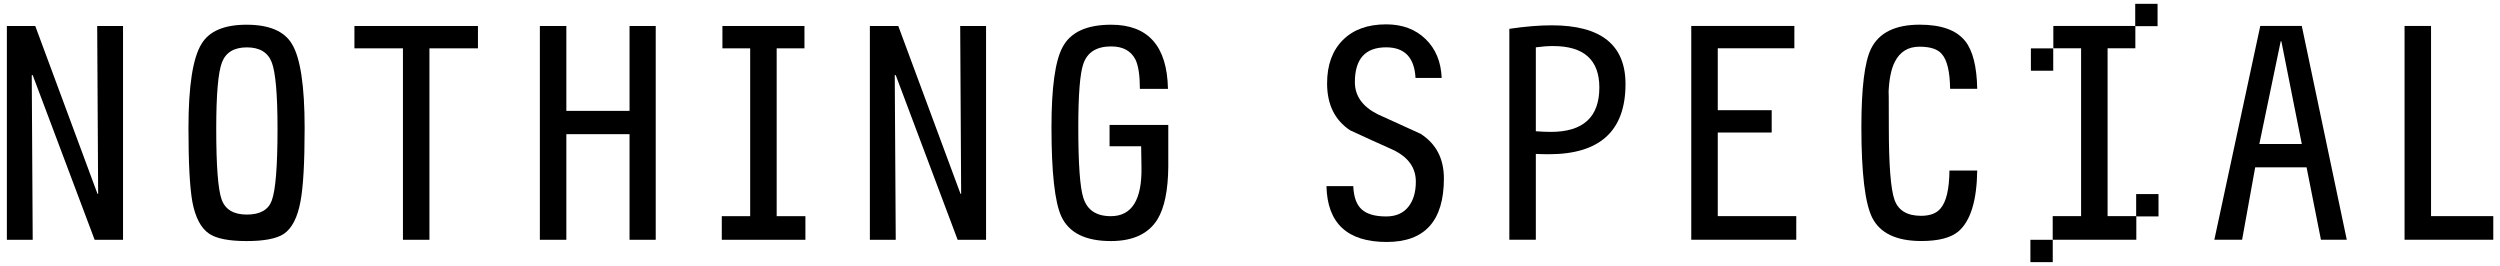
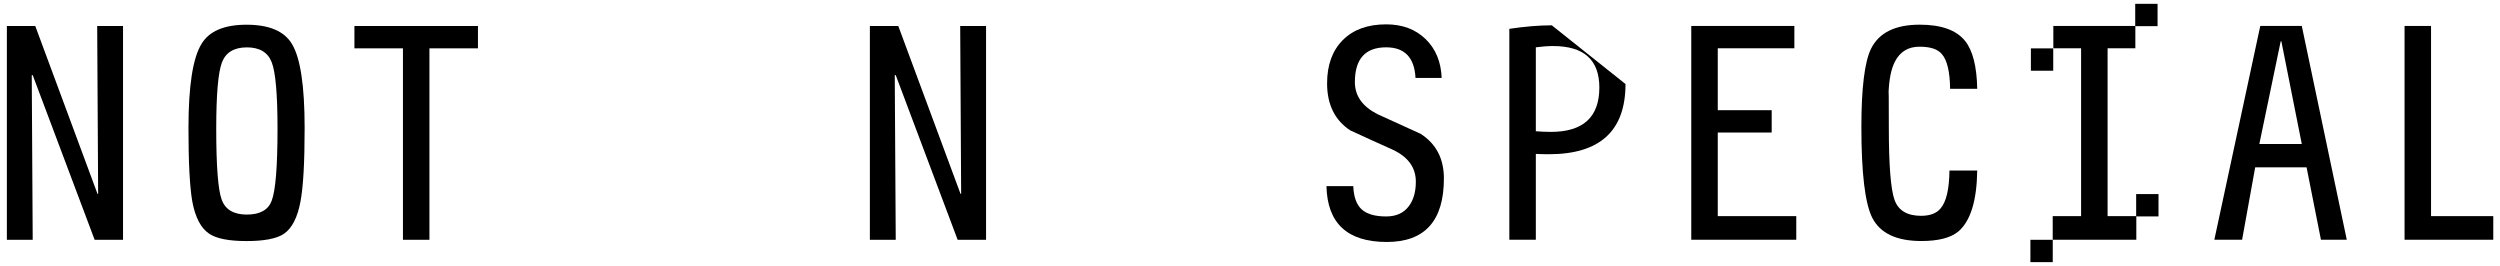
<svg xmlns="http://www.w3.org/2000/svg" width="100%" height="100%" viewBox="0 0 564 60" version="1.1" xml:space="preserve" style="fill-rule:evenodd;clip-rule:evenodd;stroke-linejoin:round;stroke-miterlimit:2;">
  <g transform="matrix(1,0,0,1,-96.455,-25)">
    <g transform="matrix(1,0,0,1,49.104,-23.72)">
      <g transform="matrix(4.882,0,0,2.444,-205.662,-32.111)">
        <path d="M57.511,55.207L56.199,55.207L53.337,40.009L53.293,40.009L53.337,55.207L52.143,55.207L52.143,35.473L53.455,35.473L56.331,50.966L56.361,50.966L56.317,35.473L57.511,35.473L57.511,55.207Z" style="fill-rule:nonzero;" />
      </g>
      <g transform="matrix(4.882,0,0,2.444,-205.662,-32.111)">
        <path d="M65.903,44.898C65.903,48.079 65.839,50.337 65.711,51.673C65.574,53.165 65.313,54.167 64.93,54.677C64.595,55.109 64.025,55.325 63.219,55.325C62.403,55.325 61.828,55.099 61.493,54.648C61.11,54.137 60.849,53.145 60.712,51.673C60.594,50.337 60.535,48.079 60.535,44.898C60.535,41.01 60.736,38.418 61.139,37.122C61.493,35.944 62.187,35.355 63.219,35.355C64.261,35.355 64.959,35.944 65.313,37.122C65.707,38.399 65.903,40.991 65.903,44.898ZM64.65,44.957C64.65,41.796 64.561,39.753 64.384,38.831C64.207,37.908 63.824,37.446 63.234,37.446C62.644,37.446 62.26,37.908 62.083,38.831C61.906,39.753 61.818,41.796 61.818,44.957C61.818,48.393 61.901,50.573 62.069,51.496C62.236,52.419 62.624,52.88 63.234,52.88C63.843,52.88 64.227,52.448 64.384,51.584C64.561,50.642 64.65,48.433 64.65,44.957Z" style="fill-rule:nonzero;" />
      </g>
      <g transform="matrix(4.882,0,0,2.444,-205.662,-32.111)">
        <path d="M73.912,37.535L71.67,37.535L71.67,55.207L70.446,55.207L70.446,37.535L68.204,37.535L68.204,35.473L73.912,35.473L73.912,37.535Z" style="fill-rule:nonzero;" />
      </g>
      <g transform="matrix(4.882,0,0,2.444,-205.662,-32.111)">
-         <path d="M82.127,55.207L80.917,55.207L80.917,45.458L77.997,45.458L77.997,55.207L76.773,55.207L76.773,35.473L77.997,35.473L77.997,43.308L80.917,43.308L80.917,35.473L82.127,35.473L82.127,55.207Z" style="fill-rule:nonzero;" />
-       </g>
+         </g>
      <g transform="matrix(4.882,0,0,2.444,-205.662,-32.111)">
-         <path d="M89.044,55.207L85.18,55.207L85.18,53.028L86.492,53.028L86.492,37.535L85.209,37.535L85.209,35.473L89,35.473L89,37.535L87.716,37.535L87.716,53.028L89.044,53.028L89.044,55.207Z" style="fill-rule:nonzero;" />
-       </g>
+         </g>
      <g transform="matrix(4.882,0,0,2.444,-205.662,-32.111)">
        <path d="M97.392,55.207L96.079,55.207L93.218,40.009L93.173,40.009L93.218,55.207L92.023,55.207L92.023,35.473L93.336,35.473L96.212,50.966L96.241,50.966L96.197,35.473L97.392,35.473L97.392,55.207Z" style="fill-rule:nonzero;" />
      </g>
      <g transform="matrix(4.882,0,0,2.444,-205.662,-32.111)">
-         <path d="M105.813,44.604L105.813,48.462C105.803,50.642 105.636,52.262 105.312,53.322C104.899,54.657 104.181,55.325 103.158,55.325C101.988,55.325 101.226,54.569 100.872,53.057C100.567,51.741 100.415,48.992 100.415,44.81C100.415,41.138 100.587,38.673 100.931,37.417C101.295,36.042 102.042,35.355 103.173,35.355C104.884,35.355 105.759,37.328 105.798,41.275L104.5,41.275C104.5,40.038 104.432,39.135 104.294,38.565C104.087,37.76 103.714,37.358 103.173,37.358C102.504,37.358 102.077,37.888 101.89,38.948C101.733,39.832 101.654,41.786 101.654,44.81C101.654,48.227 101.733,50.406 101.89,51.349C102.067,52.468 102.49,53.028 103.158,53.028C104.132,53.028 104.604,51.506 104.574,48.462L104.559,46.577L103.099,46.577L103.099,44.604L105.813,44.604Z" style="fill-rule:nonzero;" />
-       </g>
+         </g>
    </g>
    <g transform="matrix(1,0,0,1,341.874,-99.716)">
      <g transform="matrix(4.882,0,0,2.444,-205.662,-32.111)">
        <path d="M58.58,80.643C58.58,84.551 57.7,86.504 55.94,86.504C54.121,86.504 53.192,84.786 53.153,81.35L54.392,81.35C54.412,82.351 54.542,83.068 54.783,83.5C55.024,83.932 55.4,84.148 55.911,84.148C56.373,84.148 56.722,83.834 56.958,83.205C57.174,82.636 57.283,81.88 57.283,80.937C57.283,79.641 56.929,78.66 56.221,77.992C55.562,77.403 54.903,76.804 54.244,76.195C53.536,75.253 53.182,73.809 53.182,71.865C53.182,70.177 53.423,68.846 53.905,67.874C54.387,66.902 55.056,66.416 55.911,66.416C56.658,66.416 57.265,66.868 57.732,67.771C58.199,68.675 58.448,69.872 58.477,71.365L57.268,71.365C57.219,69.48 56.766,68.537 55.911,68.537C54.947,68.537 54.466,69.607 54.466,71.748C54.466,73.024 54.82,74.016 55.528,74.723C56.186,75.312 56.845,75.911 57.504,76.519C58.222,77.442 58.58,78.817 58.58,80.643Z" style="fill-rule:nonzero;" />
      </g>
      <g transform="matrix(4.882,0,0,2.444,-205.662,-32.111)">
-         <path d="M66.972,71.924C66.972,76.244 65.793,78.404 63.433,78.404C63.236,78.404 63.035,78.395 62.828,78.375L62.828,86.298L61.604,86.298L61.604,66.829C62.332,66.613 62.985,66.505 63.566,66.505C65.837,66.505 66.972,68.311 66.972,71.924ZM65.763,72.248C65.763,69.696 65.05,68.419 63.625,68.419C63.379,68.419 63.113,68.459 62.828,68.537L62.828,76.284C63.084,76.323 63.315,76.343 63.521,76.343C65.016,76.343 65.763,74.978 65.763,72.248Z" style="fill-rule:nonzero;" />
+         <path d="M66.972,71.924C66.972,76.244 65.793,78.404 63.433,78.404C63.236,78.404 63.035,78.395 62.828,78.375L62.828,86.298L61.604,86.298L61.604,66.829C62.332,66.613 62.985,66.505 63.566,66.505ZM65.763,72.248C65.763,69.696 65.05,68.419 63.625,68.419C63.379,68.419 63.113,68.459 62.828,68.537L62.828,76.284C63.084,76.323 63.315,76.343 63.521,76.343C65.016,76.343 65.763,74.978 65.763,72.248Z" style="fill-rule:nonzero;" />
      </g>
      <g transform="matrix(4.882,0,0,2.444,-205.662,-32.111)">
        <path d="M74.863,86.298L70.011,86.298L70.011,66.564L74.775,66.564L74.775,68.625L71.235,68.625L71.235,74.34L73.727,74.34L73.727,76.401L71.235,76.401L71.235,84.119L74.863,84.119L74.863,86.298Z" style="fill-rule:nonzero;" />
      </g>
      <g transform="matrix(4.882,0,0,2.444,-205.662,-32.111)">
        <path d="M83.225,79.907C83.206,82.695 82.916,84.57 82.355,85.532C82.001,86.121 81.431,86.416 80.644,86.416C79.494,86.416 78.737,85.699 78.373,84.266C78.039,82.931 77.872,80.142 77.872,75.901C77.872,72.307 78.019,69.902 78.314,68.684C78.678,67.192 79.43,66.446 80.571,66.446C81.564,66.446 82.262,66.947 82.665,67.948C83.019,68.832 83.206,70.304 83.225,72.366L81.972,72.366C81.962,70.776 81.834,69.705 81.588,69.156C81.402,68.704 81.057,68.478 80.556,68.478C80.035,68.478 79.656,68.94 79.42,69.863C79.243,70.55 79.145,71.551 79.125,72.867C79.135,72.219 79.14,73.23 79.14,75.901C79.14,79.416 79.229,81.659 79.406,82.631C79.583,83.603 79.991,84.089 80.63,84.089C81.043,84.089 81.343,83.863 81.529,83.412C81.795,82.803 81.933,81.635 81.942,79.907L83.225,79.907Z" style="fill-rule:nonzero;" />
      </g>
      <g transform="matrix(1.008,0,0,1.008,-2.063,46.766)">
        <rect x="213" y="131" width="5" height="5" />
      </g>
      <g transform="matrix(1.008,0,0,1.008,21.796,36.452)">
        <rect x="213" y="131" width="5" height="5" />
      </g>
      <g transform="matrix(1.008,0,0,1.008,21.583,-6.47)">
        <rect x="213" y="131" width="5" height="5" />
      </g>
      <g transform="matrix(1.008,0,0,1.008,-1.954,3.583)">
        <rect x="213" y="131" width="5" height="5" />
      </g>
      <g transform="matrix(4.882,0,0,2.444,-200.662,-32.111)">
        <path d="M89.553,86.298L85.689,86.298L85.689,84.119L87.001,84.119L87.001,68.625L85.718,68.625L85.718,66.564L89.508,66.564L89.508,68.625L88.225,68.625L88.225,84.119L89.553,84.119L89.553,86.298Z" style="fill-rule:nonzero;" />
      </g>
      <g transform="matrix(4.882,0,0,2.444,-195.662,-32.111)">
        <path d="M98.254,86.298L97.06,86.298L96.396,79.612L94.022,79.612L93.417,86.298L92.134,86.298L94.257,66.564L96.175,66.564L98.254,86.298ZM96.175,77.462L95.231,67.977L95.201,67.977L94.213,77.462L96.175,77.462Z" style="fill-rule:nonzero;" />
      </g>
      <g transform="matrix(4.882,0,0,2.444,-195.662,-32.111)">
        <path d="M105.024,86.298L100.924,86.298L100.924,66.564L102.148,66.564L102.148,84.119L105.024,84.119L105.024,86.298Z" style="fill-rule:nonzero;" />
      </g>
    </g>
  </g>
</svg>